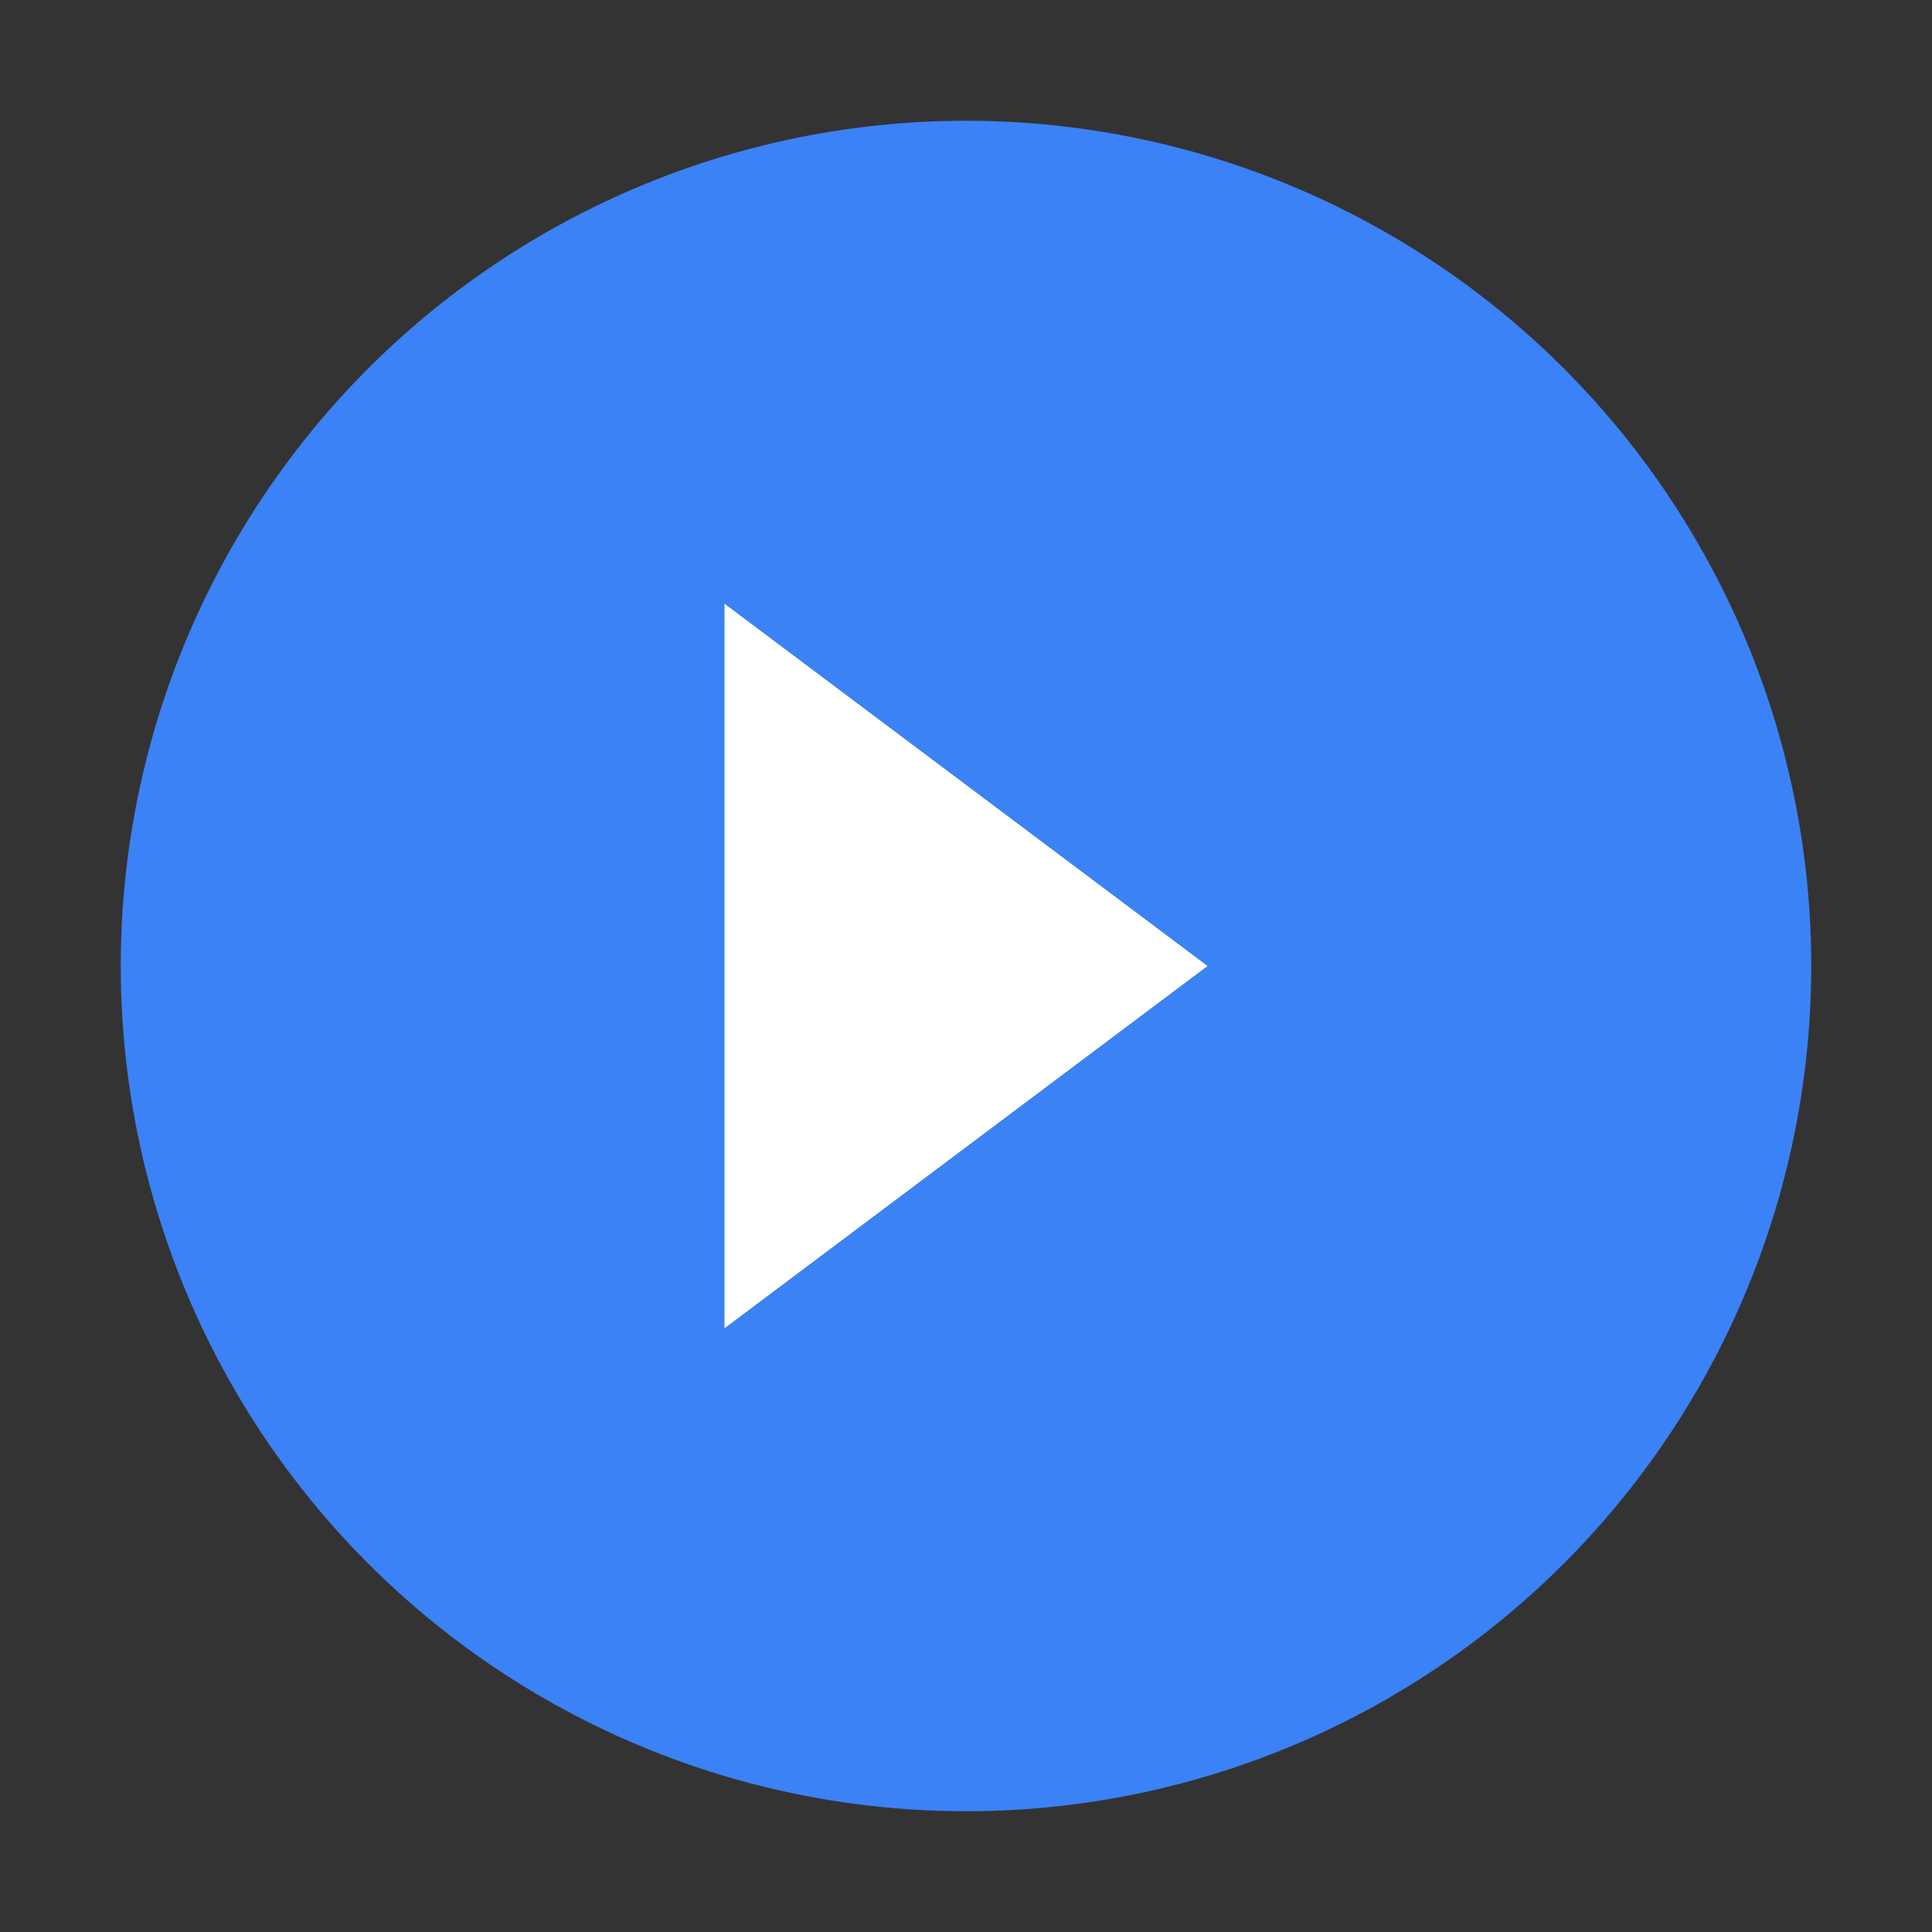
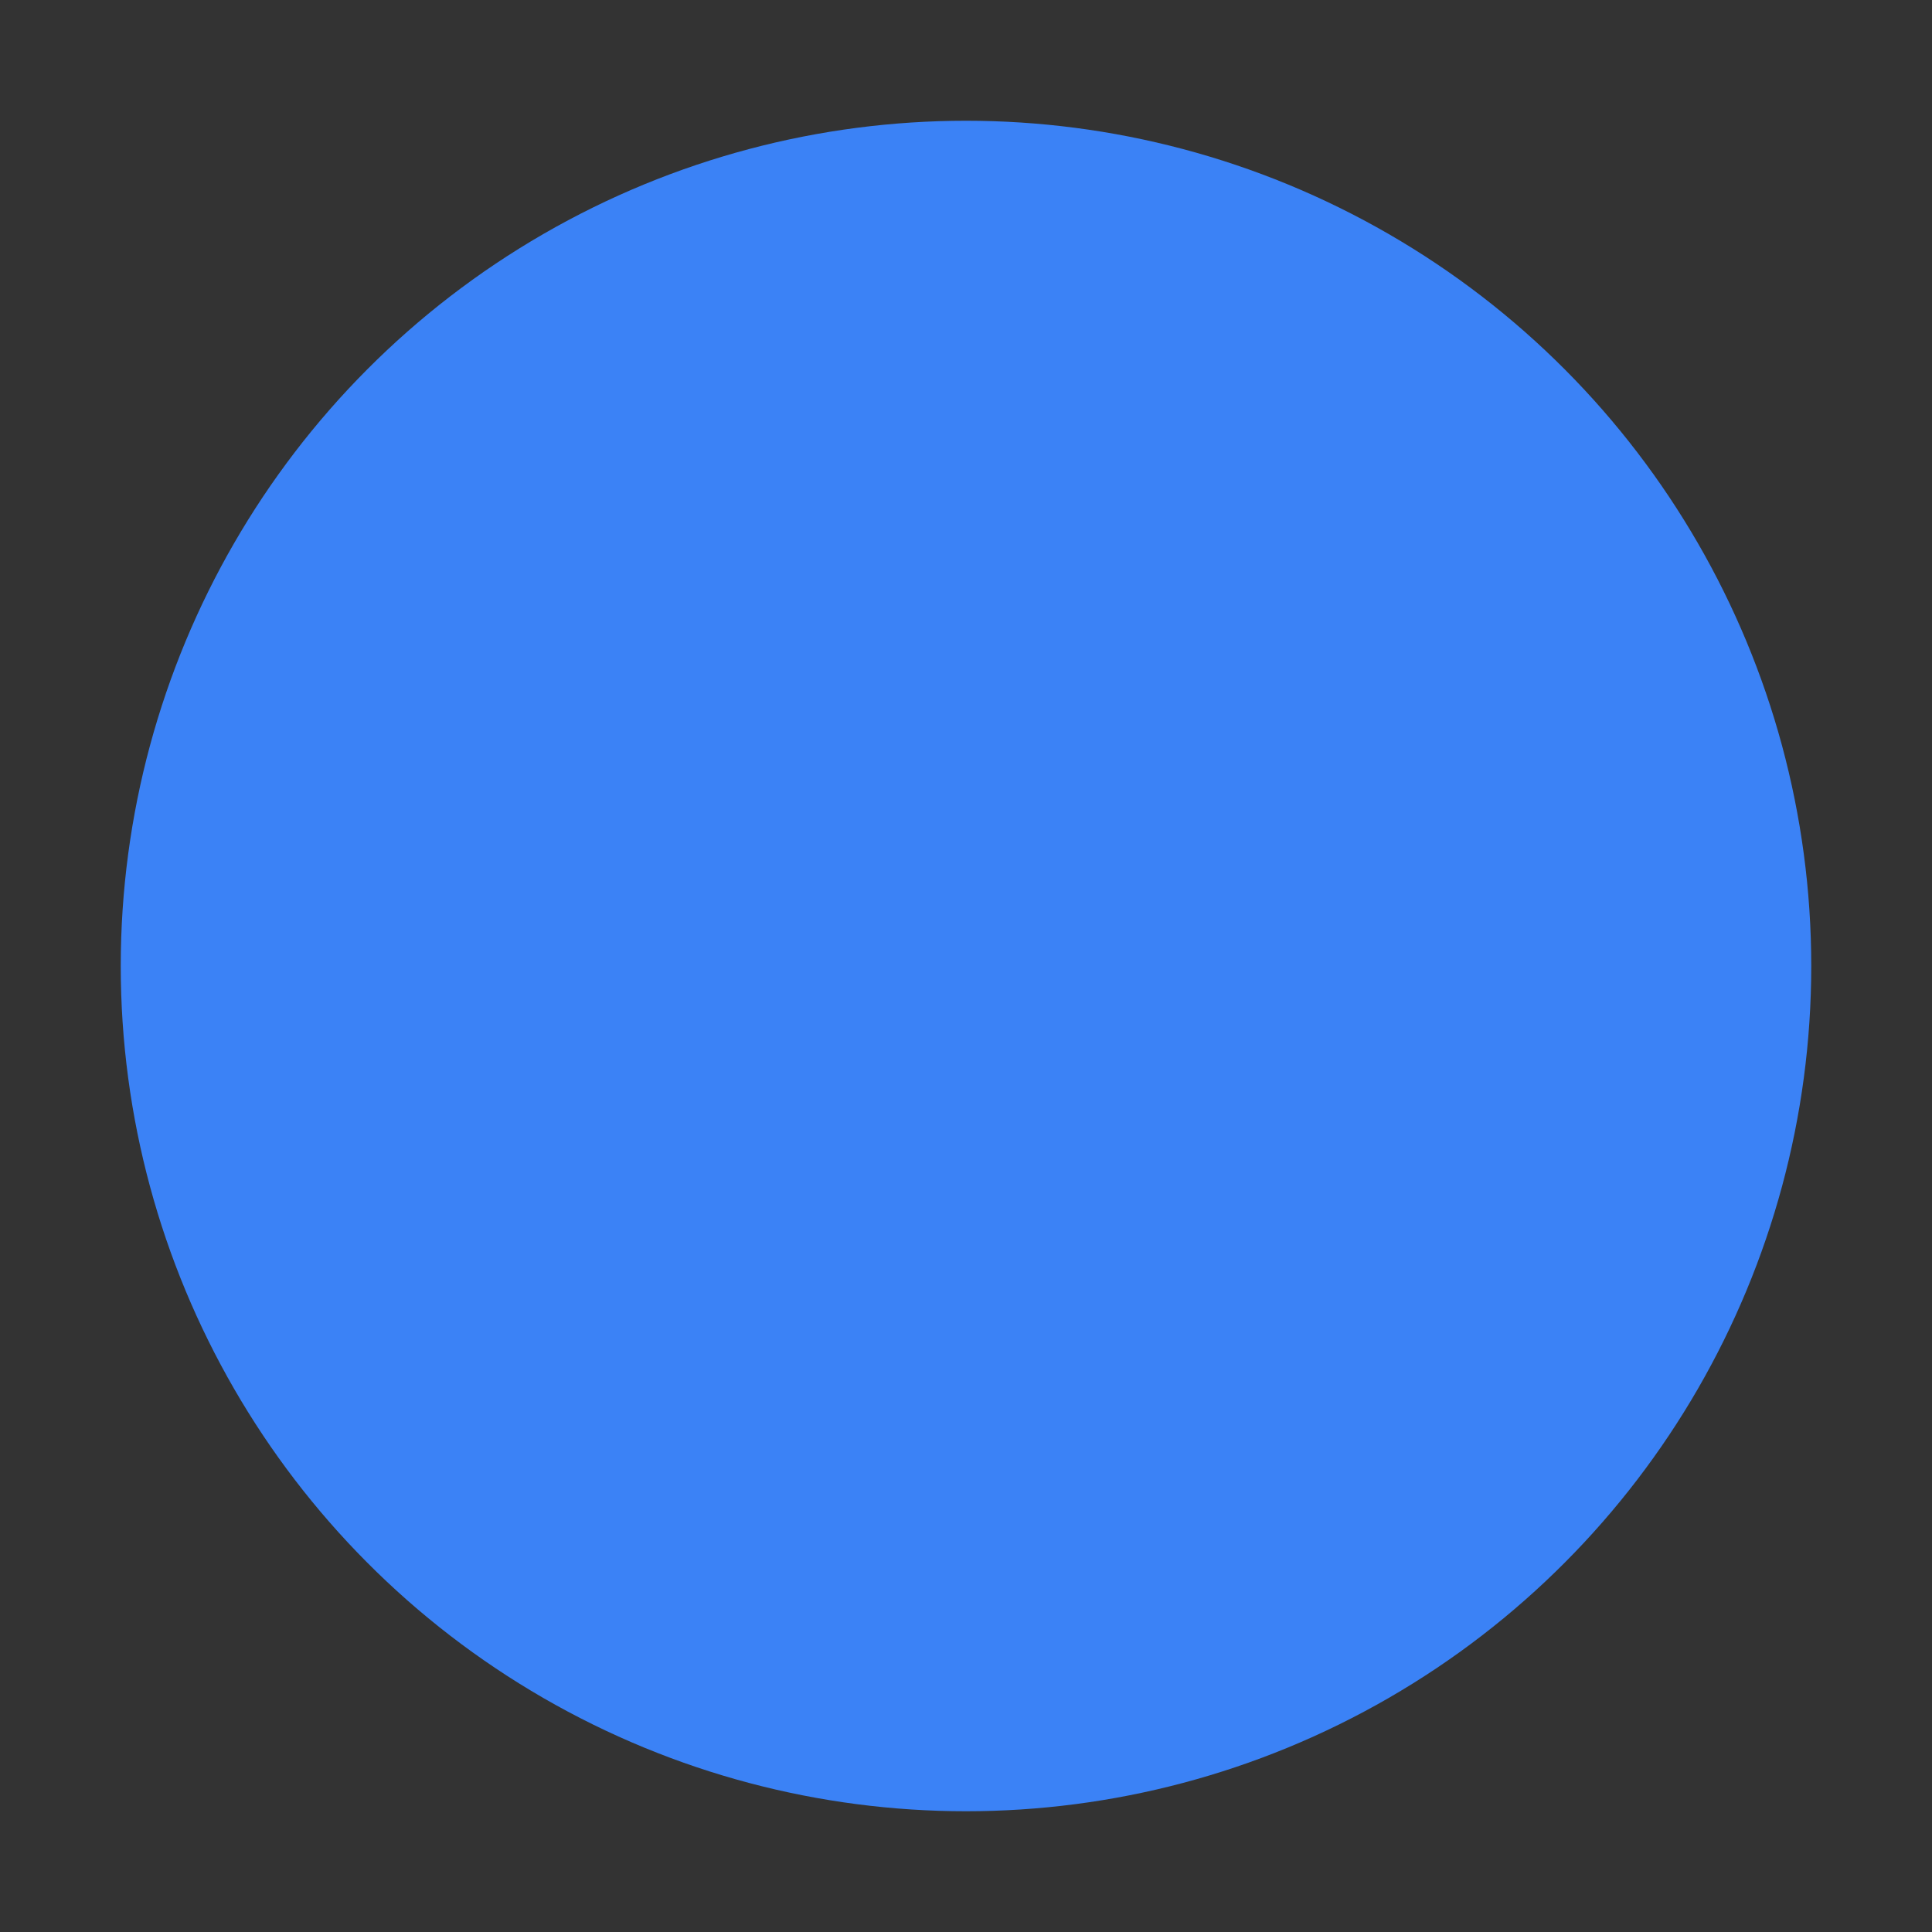
<svg xmlns="http://www.w3.org/2000/svg" viewBox="0 0 32 32">
  <rect x="0" y="0" width="32" height="32" fill="#333333" stroke="none" />
  <circle cx="16" cy="16" r="14" fill="#3b82f6" />
-   <path d="M12 10l8 6-8 6z" fill="white" />
</svg>